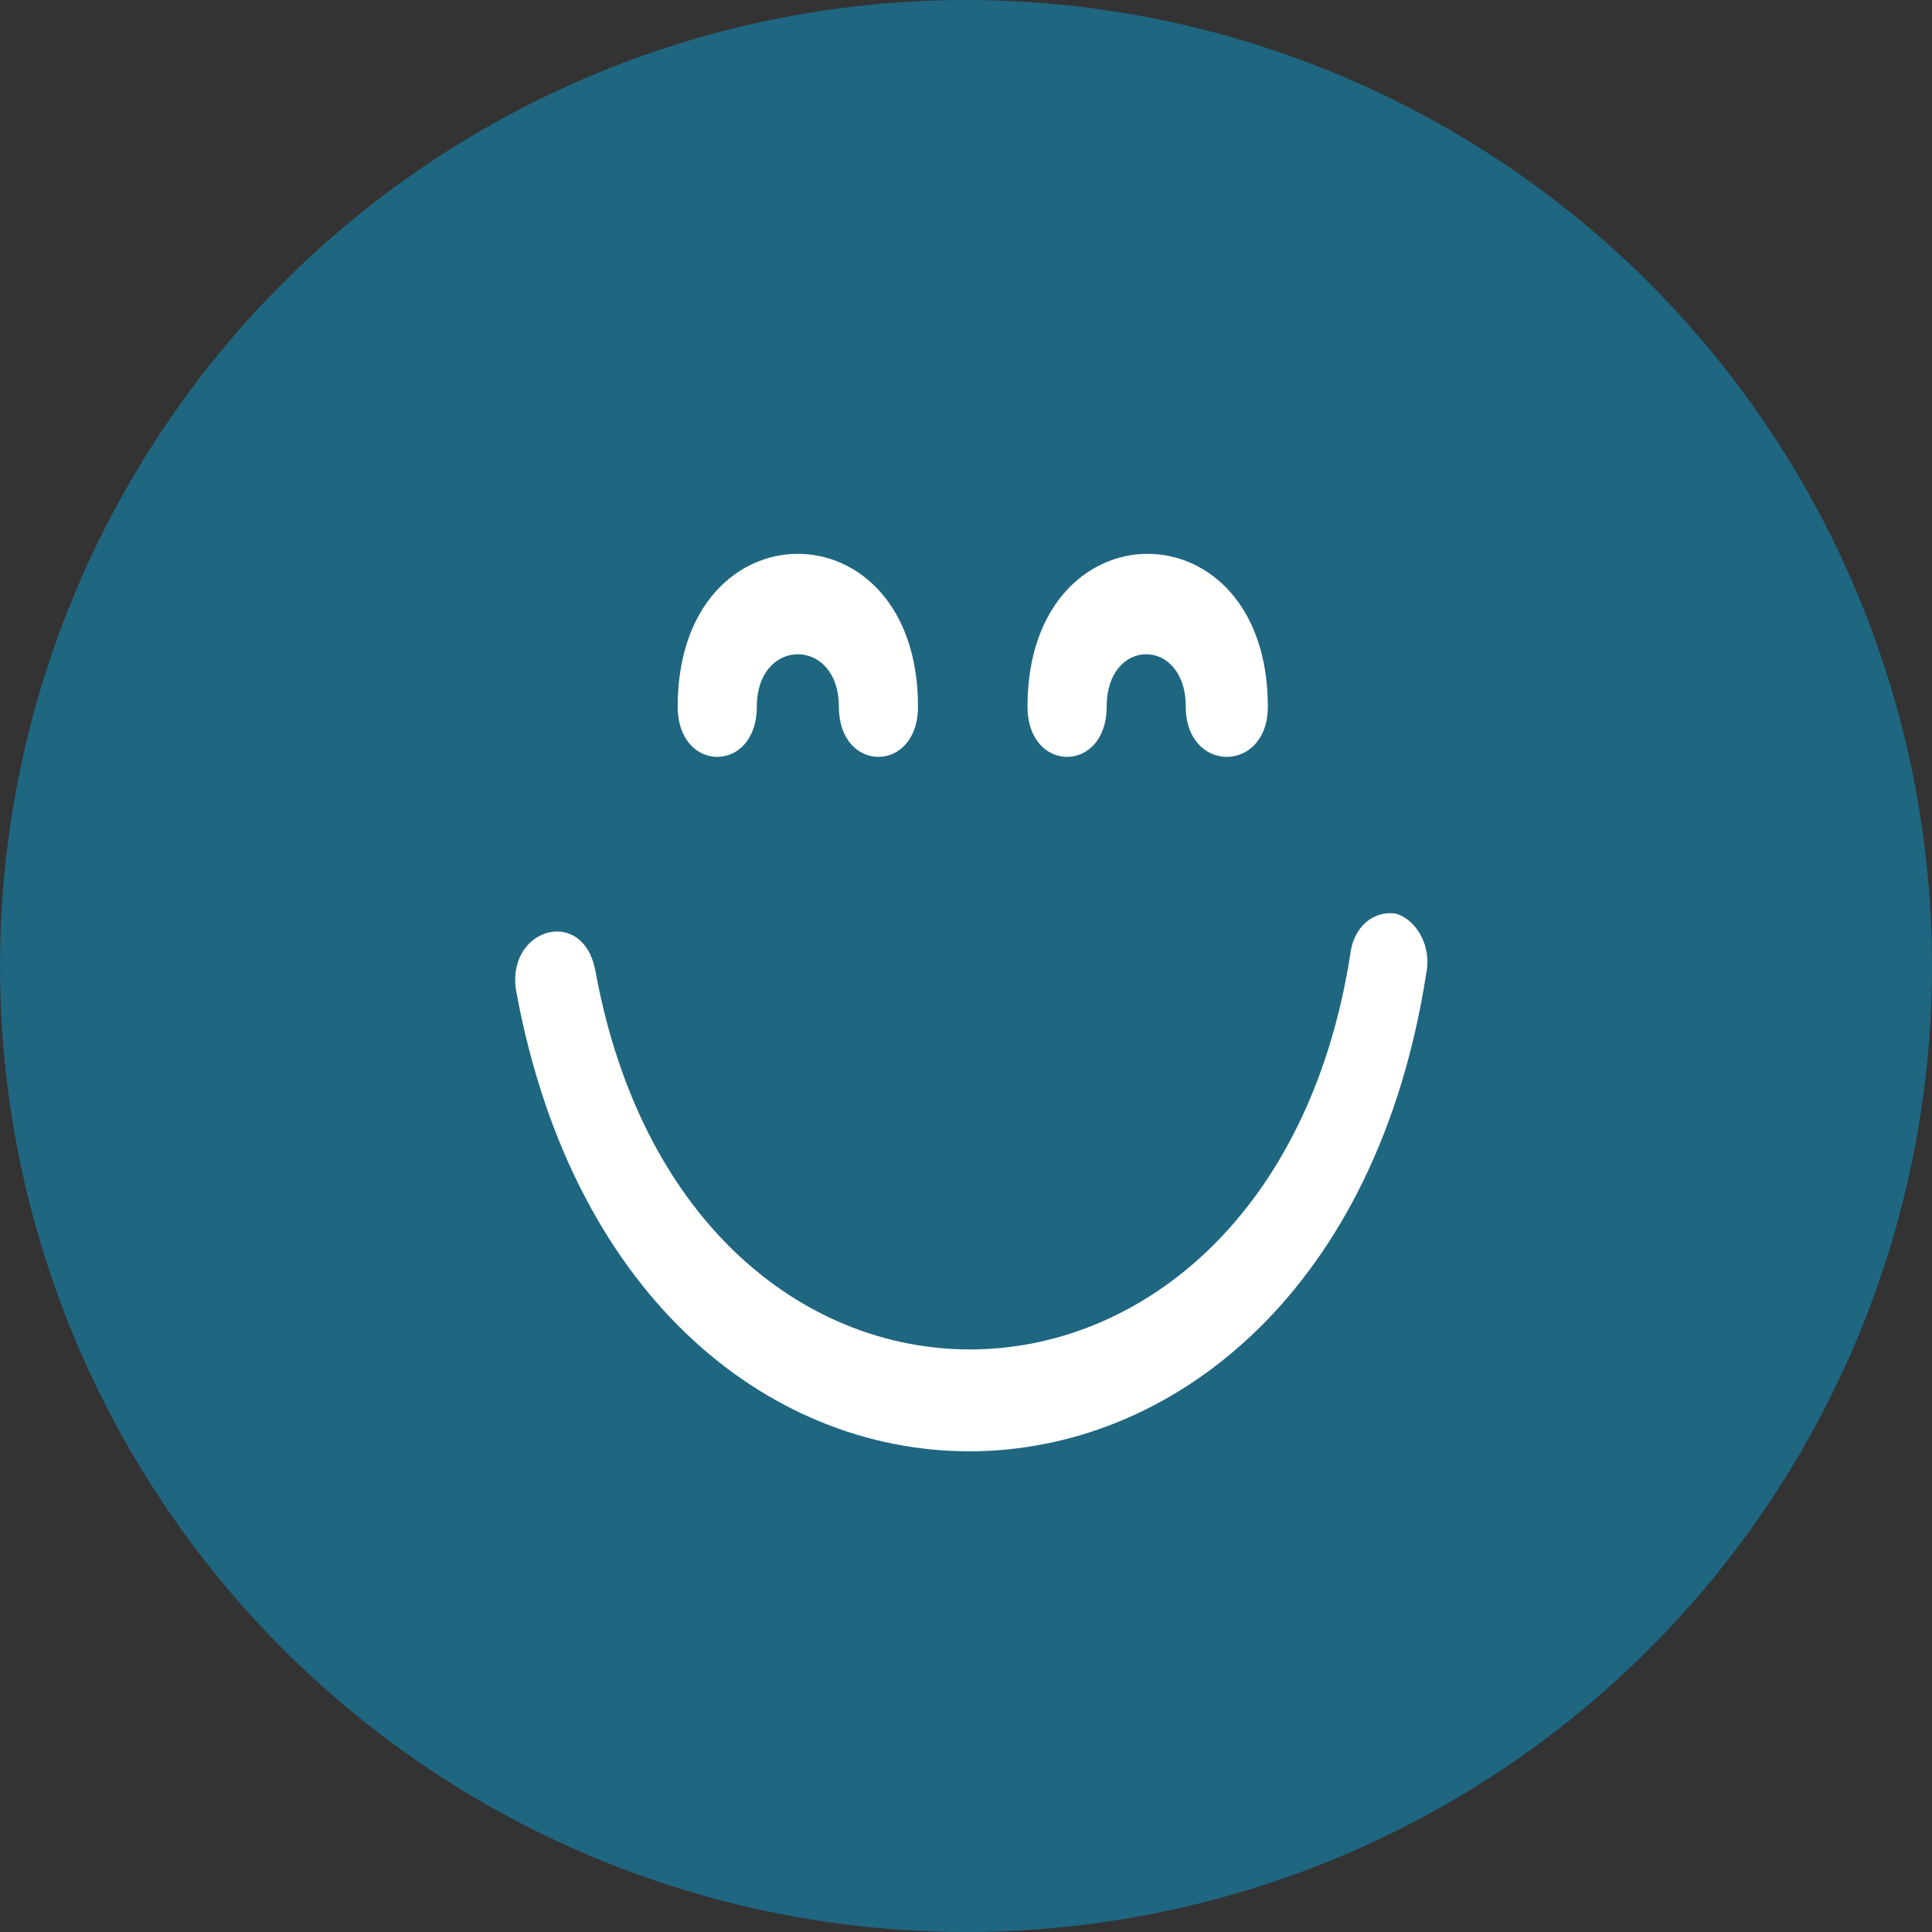
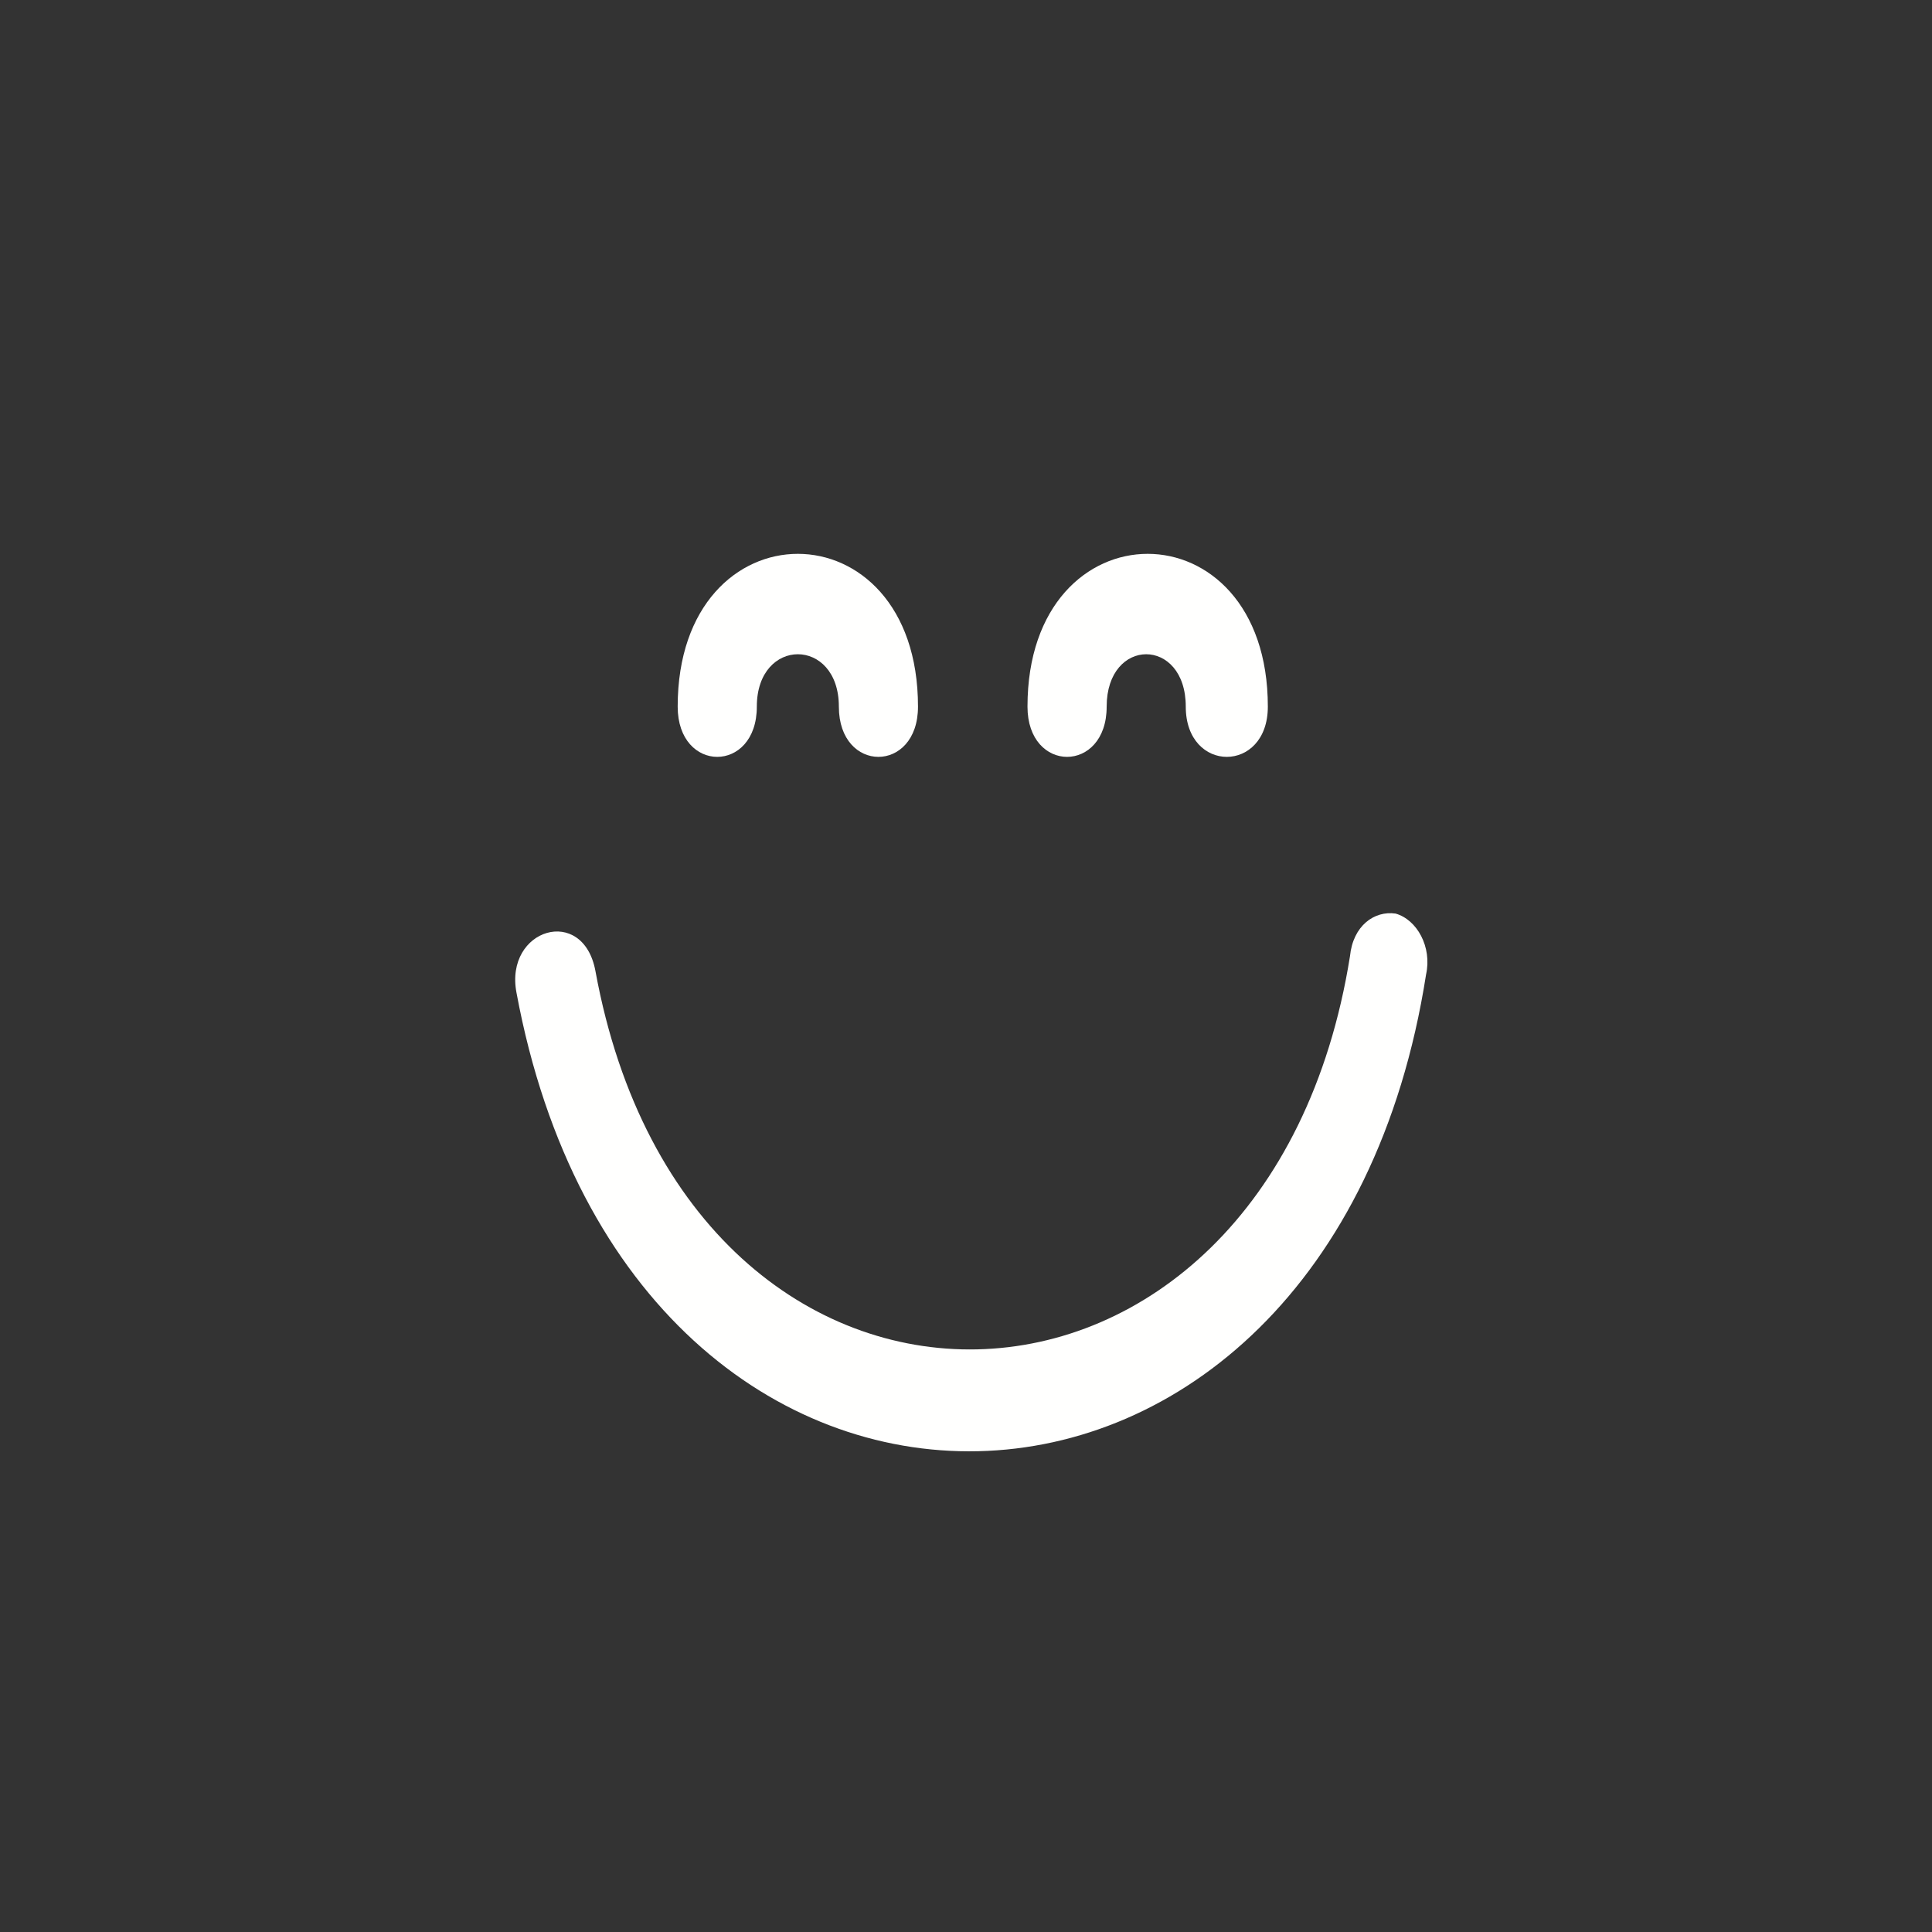
<svg xmlns="http://www.w3.org/2000/svg" width="52px" height="52px" viewBox="0 0 52 52" version="1.1">
  <rect x="0" y="0" width="52" height="52" fill="#333333" stroke="none" />
  <title>Avatar_6</title>
  <desc>Created with Sketch.</desc>
  <g id="UI-KIT" stroke="none" stroke-width="1" fill="none" fill-rule="evenodd">
    <g transform="translate(-1160, -1290)" id="Avatars">
      <g transform="translate(743, 1242)">
        <g transform="translate(107, 48)" id="Avatar_6">
          <g transform="translate(310, 0)">
-             <circle id="Oval" fill="#1F6681" cx="26" cy="26" r="26" />
-             <path d="M37.455,24.579 L37.562,24.589 C38.138,24.751 38.547,25.487 38.383,26.227 C35.763,43.01 17.013,43.501 13.901,26.717 C13.574,24.997 15.701,24.343 16.028,26.145 C18.566,39.982 34.124,39.573 36.335,25.736 C36.417,24.915 36.99,24.506 37.562,24.589 Z M24.708,19.019 C24.708,20.822 22.578,20.822 22.578,19.019 C22.578,17.139 20.37,17.139 20.37,19.019 C20.37,20.822 18.24,20.822 18.24,19.019 C18.24,13.536 24.708,13.536 24.708,19.019 Z M34.124,19.019 C34.124,20.822 31.915,20.822 31.915,19.019 C31.915,17.139 29.786,17.139 29.786,19.019 C29.786,20.822 27.655,20.822 27.655,19.019 C27.655,13.536 34.124,13.536 34.124,19.019 Z" id="Combined-Shape" fill="#FFFFFE" />
+             <path d="M37.455,24.579 L37.562,24.589 C38.138,24.751 38.547,25.487 38.383,26.227 C35.763,43.01 17.013,43.501 13.901,26.717 C13.574,24.997 15.701,24.343 16.028,26.145 C18.566,39.982 34.124,39.573 36.335,25.736 C36.417,24.915 36.99,24.506 37.562,24.589 Z M24.708,19.019 C24.708,20.822 22.578,20.822 22.578,19.019 C22.578,17.139 20.37,17.139 20.37,19.019 C20.37,20.822 18.24,20.822 18.24,19.019 C18.24,13.536 24.708,13.536 24.708,19.019 Z M34.124,19.019 C34.124,20.822 31.915,20.822 31.915,19.019 C31.915,17.139 29.786,17.139 29.786,19.019 C29.786,20.822 27.655,20.822 27.655,19.019 C27.655,13.536 34.124,13.536 34.124,19.019 " id="Combined-Shape" fill="#FFFFFE" />
          </g>
        </g>
      </g>
    </g>
  </g>
</svg>